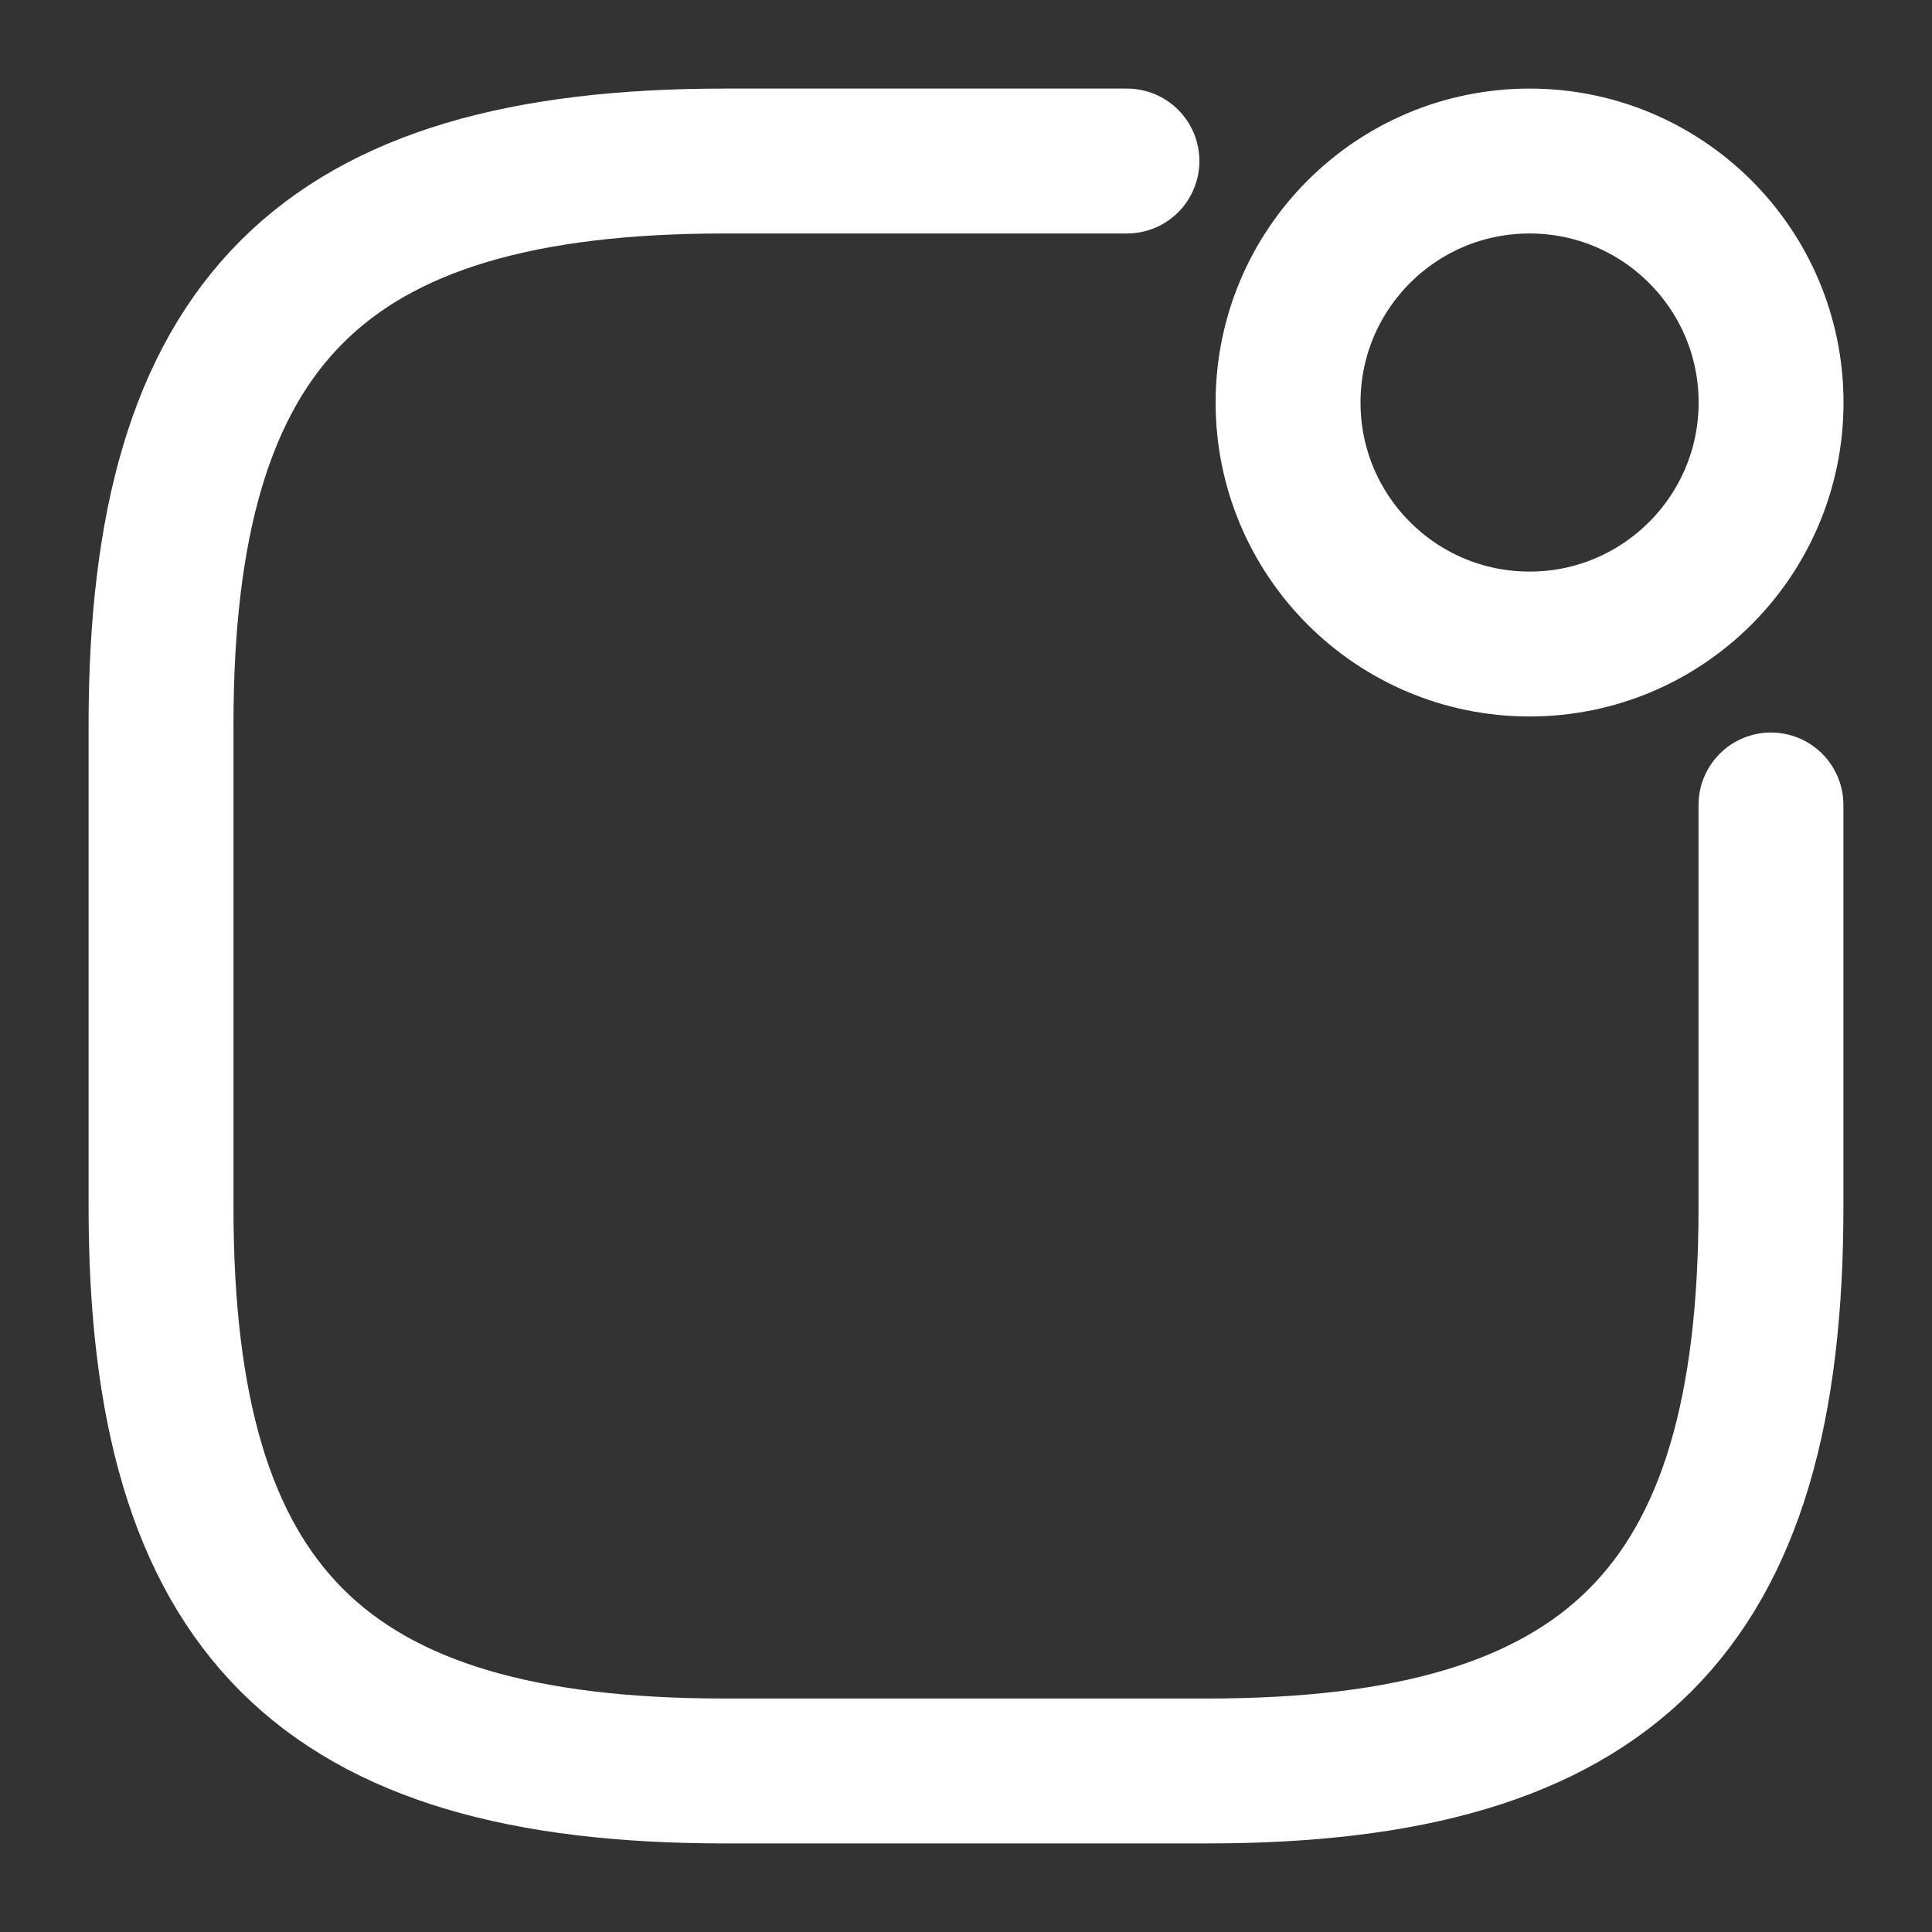
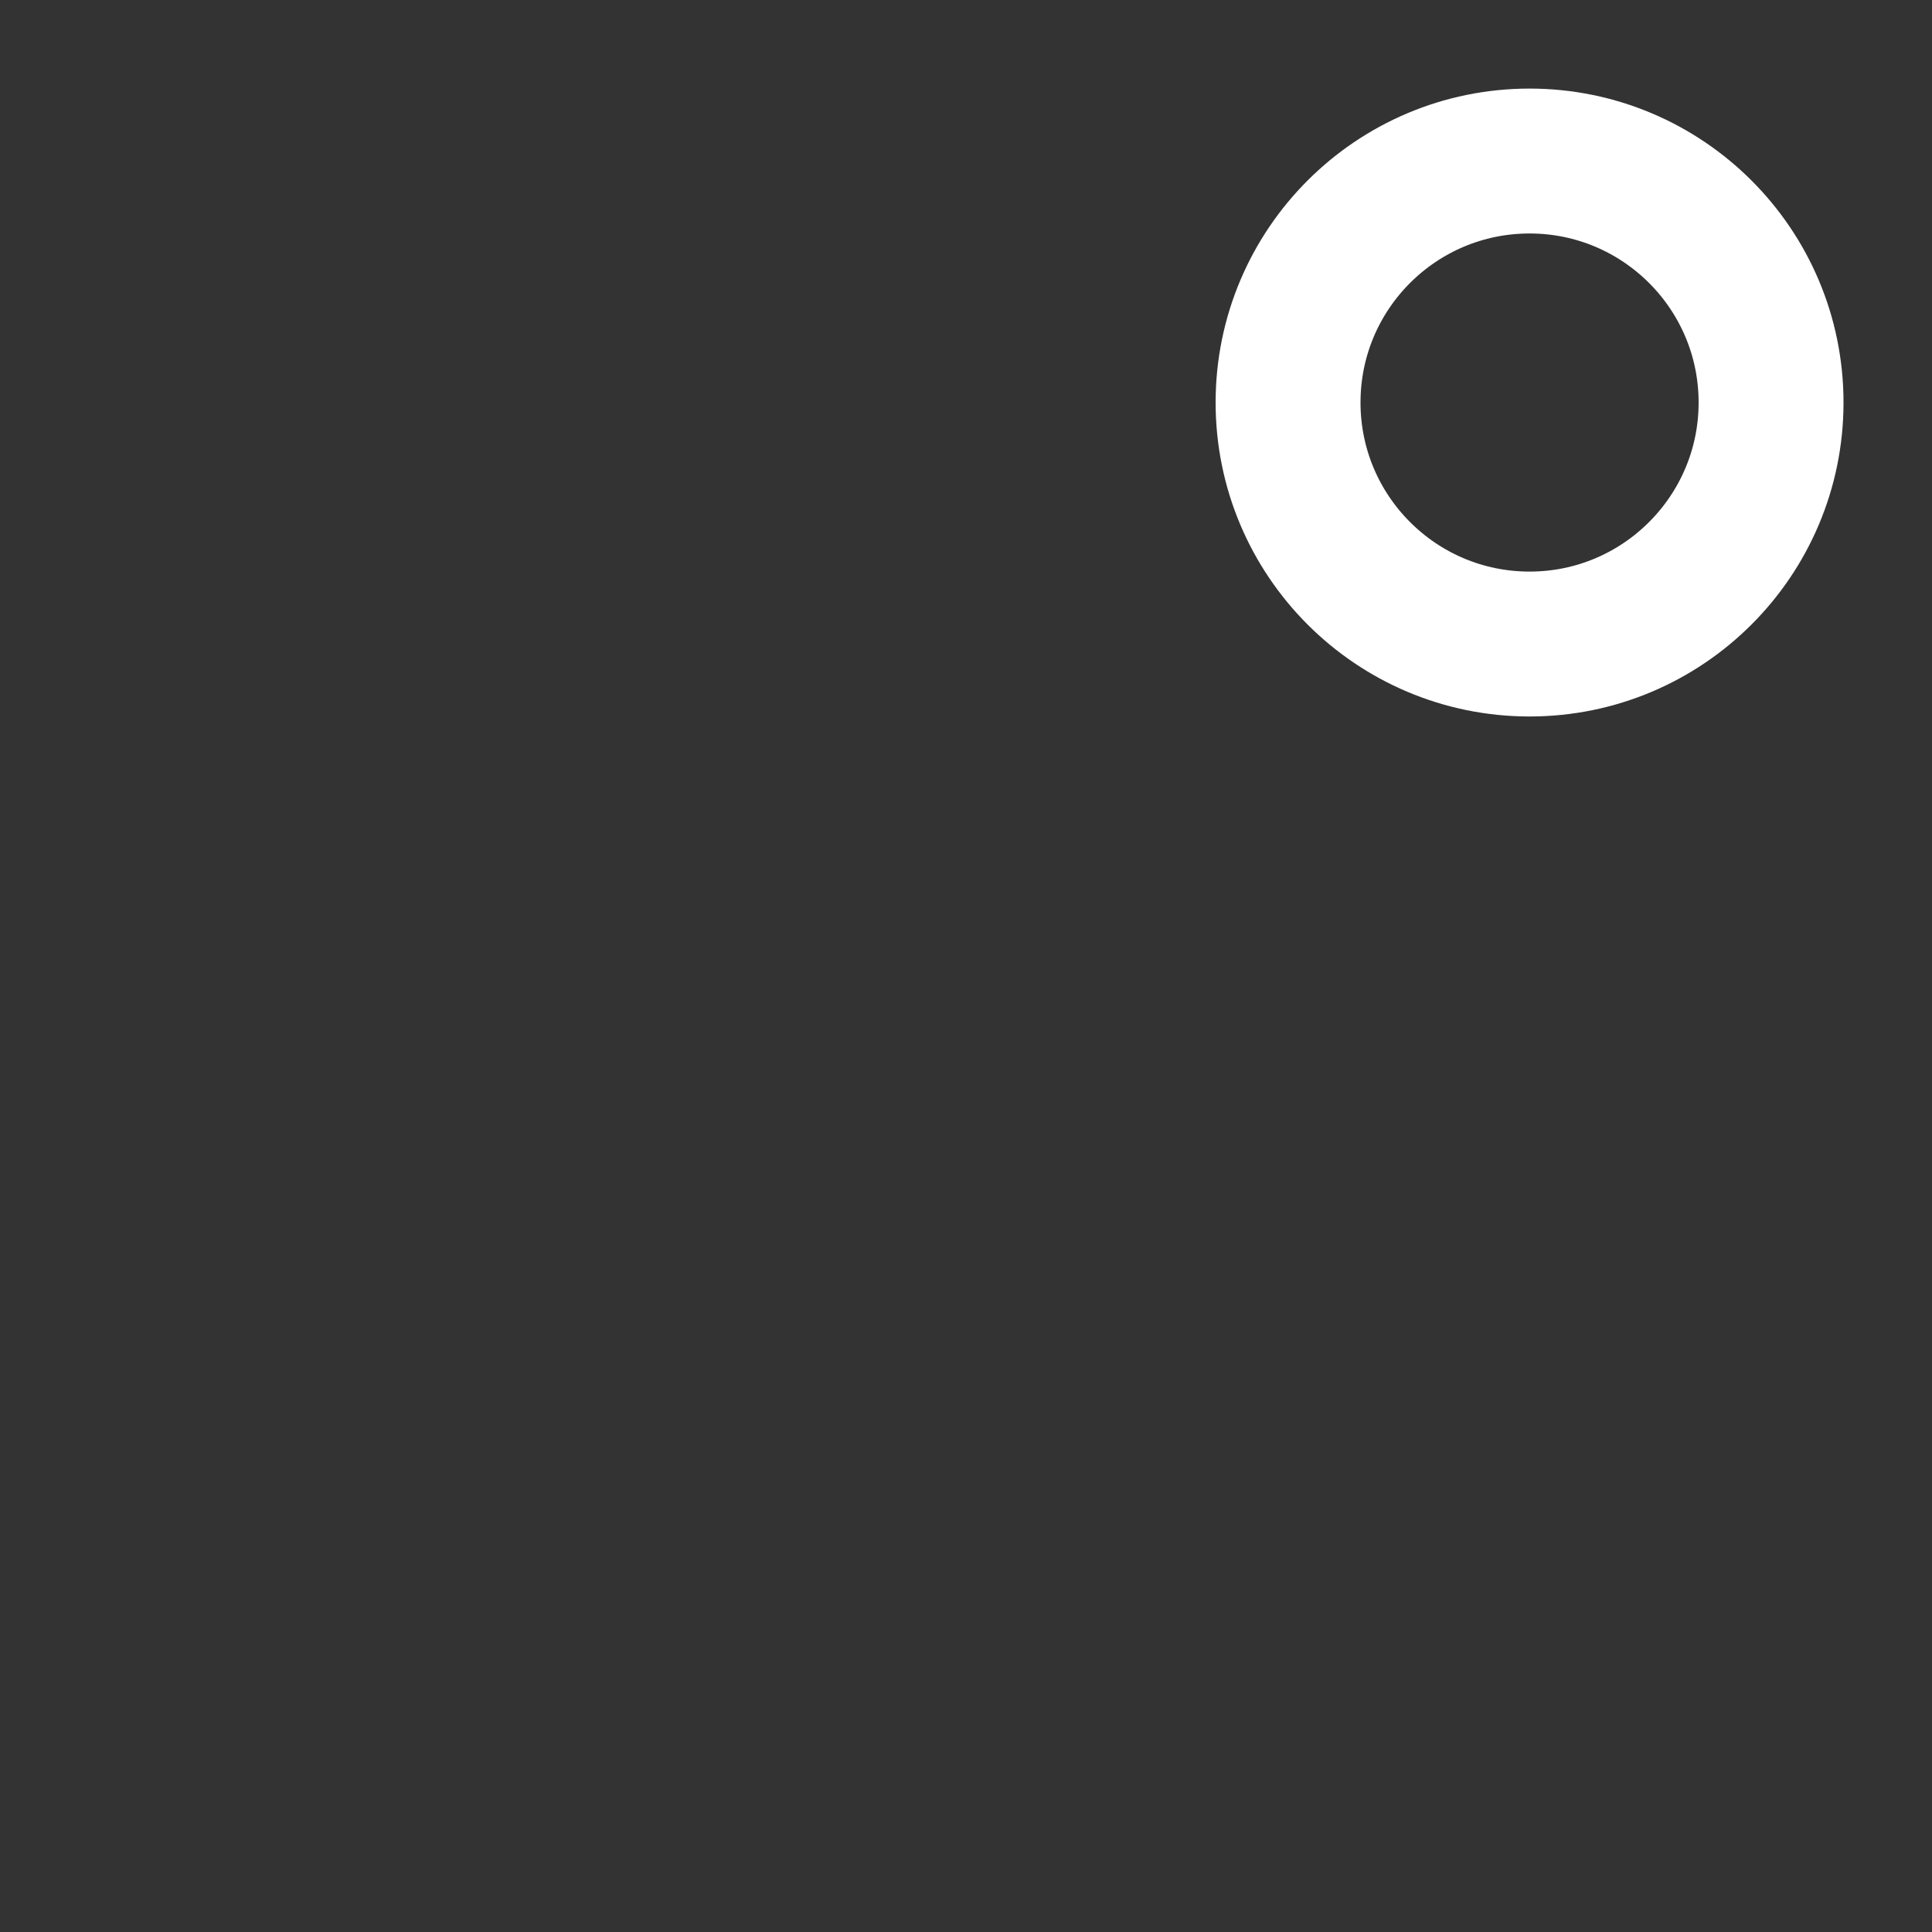
<svg xmlns="http://www.w3.org/2000/svg" width="20" height="20" viewBox="0 0 20 20" fill="none">
  <rect x="0" y="0" width="20" height="20" fill="#333333" stroke="none" />
  <path d="M15.834 6.667C17.214 6.667 18.334 5.547 18.334 4.167C18.334 2.786 17.214 1.667 15.834 1.667C14.453 1.667 13.334 2.786 13.334 4.167C13.334 5.547 14.453 6.667 15.834 6.667Z" stroke="white" stroke-width="1.5" stroke-linecap="round" stroke-linejoin="round" />
-   <path d="M11.666 1.667H7.5C3.333 1.667 1.667 3.333 1.667 7.5V12.5C1.667 16.667 3.333 18.333 7.5 18.333H12.5C16.666 18.333 18.333 16.667 18.333 12.5V8.333" stroke="white" stroke-width="1.5" stroke-linecap="round" stroke-linejoin="round" />
</svg>